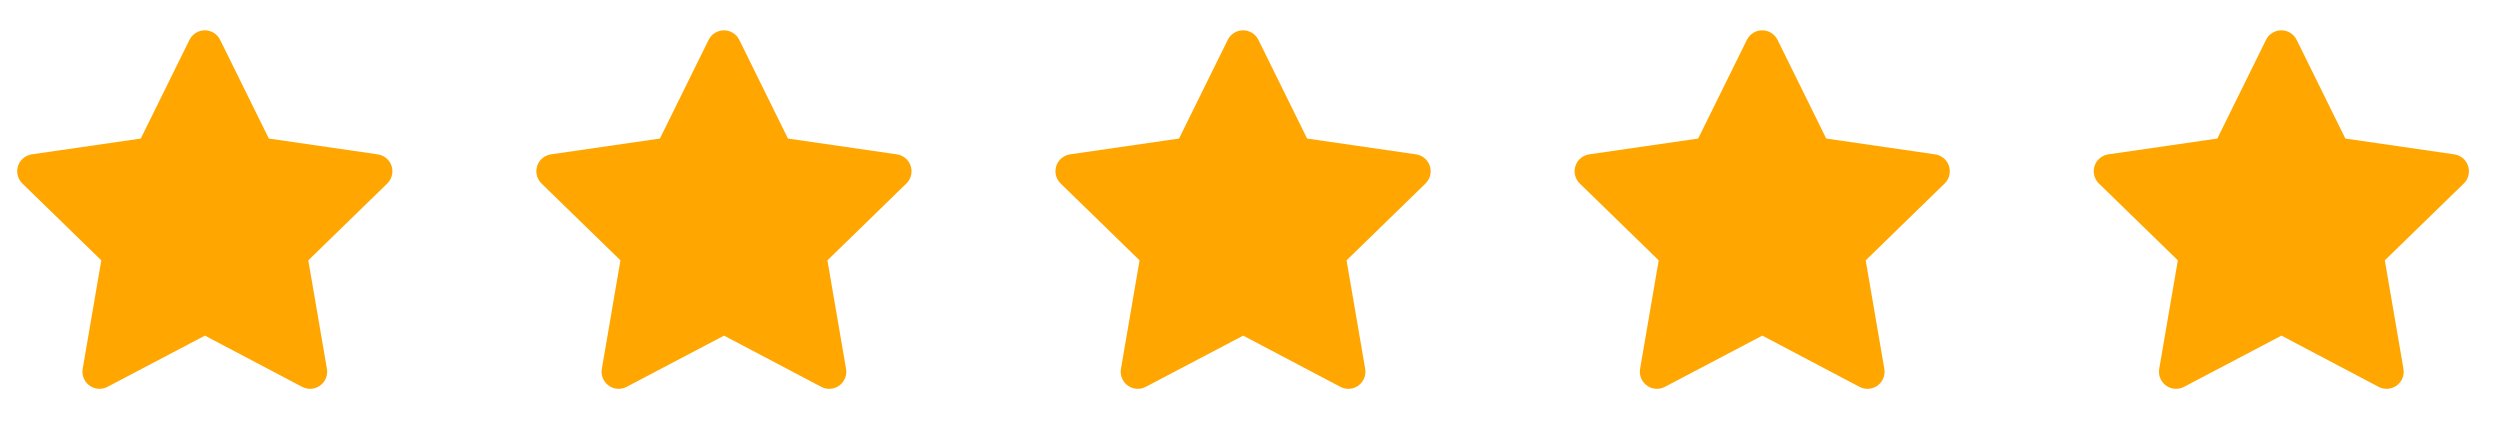
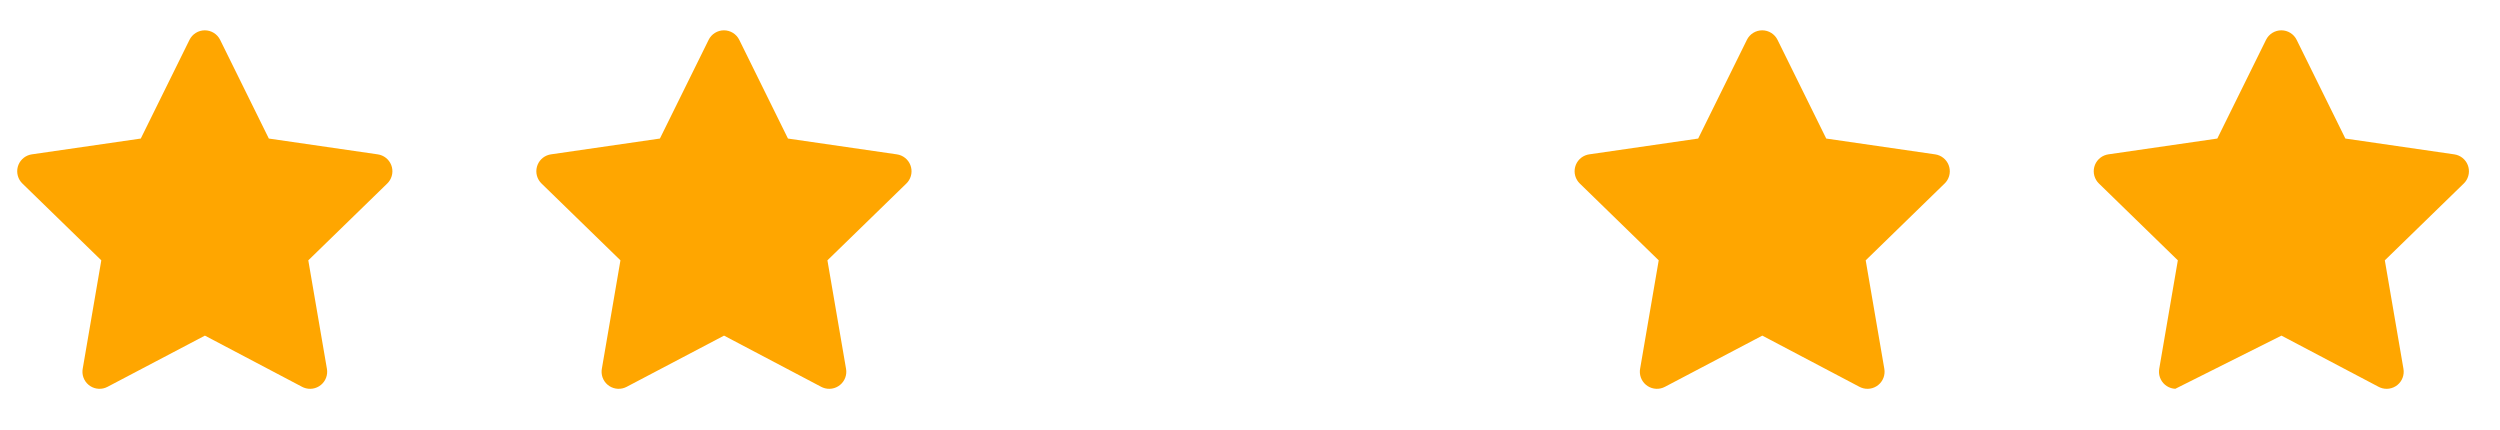
<svg xmlns="http://www.w3.org/2000/svg" width="157" height="27" viewBox="0 0 157 27" fill="none">
  <g clip-path="url(#clip0_5_168)">
    <path d="M8.841 8.701L1.999 9.693L1.877 9.718C1.694 9.767 1.527 9.863 1.393 9.998C1.259 10.132 1.163 10.3 1.115 10.483C1.067 10.667 1.069 10.86 1.12 11.043C1.171 11.226 1.269 11.392 1.405 11.524L6.362 16.349L5.193 23.164L5.179 23.282C5.168 23.471 5.207 23.661 5.293 23.83C5.379 24 5.509 24.143 5.669 24.246C5.828 24.349 6.013 24.408 6.203 24.416C6.392 24.425 6.581 24.383 6.749 24.294L12.868 21.077L18.974 24.294L19.081 24.343C19.258 24.413 19.45 24.434 19.638 24.405C19.826 24.376 20.003 24.297 20.151 24.177C20.298 24.057 20.411 23.9 20.478 23.722C20.545 23.544 20.563 23.351 20.531 23.164L19.361 16.349L24.32 11.523L24.403 11.432C24.523 11.284 24.601 11.108 24.63 10.921C24.66 10.734 24.639 10.542 24.57 10.365C24.501 10.189 24.386 10.034 24.238 9.916C24.089 9.798 23.912 9.721 23.724 9.694L16.883 8.701L13.824 2.503C13.736 2.323 13.598 2.172 13.428 2.066C13.258 1.96 13.062 1.904 12.862 1.904C12.662 1.904 12.466 1.96 12.296 2.066C12.126 2.172 11.989 2.323 11.9 2.503L8.841 8.701Z" fill="#FFA600" />
  </g>
  <g clip-path="url(#clip1_5_168)">
    <path d="M41.442 8.701L34.6 9.693L34.479 9.718C34.295 9.767 34.128 9.863 33.994 9.998C33.86 10.132 33.764 10.3 33.717 10.483C33.669 10.667 33.67 10.86 33.721 11.043C33.772 11.226 33.871 11.392 34.007 11.524L38.964 16.349L37.795 23.164L37.781 23.282C37.77 23.471 37.809 23.661 37.895 23.83C37.981 24 38.111 24.143 38.27 24.246C38.43 24.349 38.614 24.408 38.804 24.416C38.994 24.425 39.183 24.383 39.351 24.294L45.47 21.077L51.575 24.294L51.682 24.343C51.859 24.413 52.052 24.434 52.24 24.405C52.428 24.376 52.605 24.297 52.752 24.177C52.9 24.057 53.013 23.9 53.08 23.722C53.147 23.544 53.165 23.351 53.132 23.164L51.962 16.349L56.921 11.523L57.005 11.432C57.124 11.284 57.203 11.108 57.232 10.921C57.261 10.734 57.24 10.542 57.171 10.365C57.102 10.189 56.988 10.034 56.839 9.916C56.691 9.798 56.514 9.721 56.326 9.694L49.484 8.701L46.426 2.503C46.337 2.323 46.2 2.172 46.03 2.066C45.86 1.96 45.664 1.904 45.464 1.904C45.263 1.904 45.067 1.96 44.897 2.066C44.727 2.172 44.59 2.323 44.502 2.503L41.442 8.701Z" fill="#FFA600" />
  </g>
  <g clip-path="url(#clip2_5_168)">
    <path d="M74.044 8.701L67.202 9.693L67.081 9.718C66.897 9.767 66.73 9.863 66.596 9.998C66.462 10.132 66.366 10.3 66.318 10.483C66.27 10.667 66.272 10.86 66.323 11.043C66.374 11.226 66.472 11.392 66.609 11.524L71.565 16.349L70.396 23.164L70.382 23.282C70.371 23.471 70.411 23.661 70.497 23.83C70.583 24 70.712 24.143 70.872 24.246C71.031 24.349 71.216 24.408 71.406 24.416C71.596 24.425 71.784 24.383 71.952 24.294L78.072 21.077L84.177 24.294L84.284 24.343C84.461 24.413 84.653 24.434 84.841 24.405C85.029 24.376 85.206 24.297 85.354 24.177C85.501 24.057 85.615 23.9 85.681 23.722C85.748 23.544 85.766 23.351 85.734 23.164L84.564 16.349L89.523 11.523L89.606 11.432C89.726 11.284 89.804 11.108 89.834 10.921C89.863 10.734 89.842 10.542 89.773 10.365C89.704 10.189 89.589 10.034 89.441 9.916C89.292 9.798 89.115 9.721 88.928 9.694L82.086 8.701L79.027 2.503C78.939 2.323 78.802 2.172 78.632 2.066C78.462 1.96 78.265 1.904 78.065 1.904C77.865 1.904 77.669 1.96 77.499 2.066C77.329 2.172 77.192 2.323 77.103 2.503L74.044 8.701Z" fill="#FFA600" />
  </g>
  <g clip-path="url(#clip3_5_168)">
    <path d="M106.645 8.701L99.803 9.693L99.682 9.718C99.499 9.767 99.331 9.863 99.197 9.998C99.063 10.132 98.968 10.3 98.92 10.483C98.872 10.667 98.873 10.86 98.924 11.043C98.975 11.226 99.074 11.392 99.21 11.524L104.167 16.349L102.998 23.164L102.984 23.282C102.973 23.471 103.012 23.661 103.098 23.83C103.184 24 103.314 24.143 103.473 24.246C103.633 24.349 103.817 24.408 104.007 24.416C104.197 24.425 104.386 24.383 104.554 24.294L110.673 21.077L116.778 24.294L116.886 24.343C117.063 24.413 117.255 24.434 117.443 24.405C117.631 24.376 117.808 24.297 117.955 24.177C118.103 24.057 118.216 23.9 118.283 23.722C118.35 23.544 118.368 23.351 118.336 23.164L117.166 16.349L122.124 11.523L122.208 11.432C122.328 11.284 122.406 11.108 122.435 10.921C122.464 10.734 122.443 10.542 122.374 10.365C122.305 10.189 122.191 10.034 122.042 9.916C121.894 9.798 121.717 9.721 121.529 9.694L114.687 8.701L111.629 2.503C111.54 2.323 111.403 2.172 111.233 2.066C111.063 1.96 110.867 1.904 110.667 1.904C110.467 1.904 110.27 1.96 110.1 2.066C109.93 2.172 109.793 2.323 109.705 2.503L106.645 8.701Z" fill="#FFA600" />
  </g>
  <g clip-path="url(#clip4_5_168)">
-     <path d="M139.247 8.701L132.405 9.693L132.284 9.718C132.1 9.767 131.933 9.863 131.799 9.998C131.665 10.132 131.569 10.3 131.521 10.483C131.473 10.667 131.475 10.86 131.526 11.043C131.577 11.226 131.676 11.392 131.812 11.524L136.768 16.349L135.599 23.164L135.586 23.282C135.574 23.471 135.614 23.661 135.7 23.83C135.786 24 135.915 24.143 136.075 24.246C136.235 24.349 136.419 24.408 136.609 24.416C136.799 24.425 136.987 24.383 137.156 24.294L143.275 21.077L149.38 24.294L149.487 24.343C149.664 24.413 149.857 24.434 150.045 24.405C150.233 24.376 150.409 24.297 150.557 24.177C150.705 24.057 150.818 23.9 150.884 23.722C150.951 23.544 150.969 23.351 150.937 23.164L149.767 16.349L154.726 11.523L154.81 11.432C154.929 11.284 155.007 11.108 155.037 10.921C155.066 10.734 155.045 10.542 154.976 10.365C154.907 10.189 154.792 10.034 154.644 9.916C154.495 9.798 154.318 9.721 154.131 9.694L147.289 8.701L144.23 2.503C144.142 2.323 144.005 2.172 143.835 2.066C143.665 1.96 143.469 1.904 143.268 1.904C143.068 1.904 142.872 1.96 142.702 2.066C142.532 2.172 142.395 2.323 142.306 2.503L139.247 8.701Z" fill="#FFA600" />
+     <path d="M139.247 8.701L132.405 9.693L132.284 9.718C132.1 9.767 131.933 9.863 131.799 9.998C131.665 10.132 131.569 10.3 131.521 10.483C131.473 10.667 131.475 10.86 131.526 11.043C131.577 11.226 131.676 11.392 131.812 11.524L136.768 16.349L135.599 23.164L135.586 23.282C135.574 23.471 135.614 23.661 135.7 23.83C135.786 24 135.915 24.143 136.075 24.246C136.235 24.349 136.419 24.408 136.609 24.416L143.275 21.077L149.38 24.294L149.487 24.343C149.664 24.413 149.857 24.434 150.045 24.405C150.233 24.376 150.409 24.297 150.557 24.177C150.705 24.057 150.818 23.9 150.884 23.722C150.951 23.544 150.969 23.351 150.937 23.164L149.767 16.349L154.726 11.523L154.81 11.432C154.929 11.284 155.007 11.108 155.037 10.921C155.066 10.734 155.045 10.542 154.976 10.365C154.907 10.189 154.792 10.034 154.644 9.916C154.495 9.798 154.318 9.721 154.131 9.694L147.289 8.701L144.23 2.503C144.142 2.323 144.005 2.172 143.835 2.066C143.665 1.96 143.469 1.904 143.268 1.904C143.068 1.904 142.872 1.96 142.702 2.066C142.532 2.172 142.395 2.323 142.306 2.503L139.247 8.701Z" fill="#FFA600" />
  </g>
  <defs>
    <clipPath id="clip0_5_168">
      <rect width="25.738" height="25.738" fill="white" transform="translate(0 0.83)" />
    </clipPath>
    <clipPath id="clip1_5_168">
      <rect width="25.738" height="25.738" fill="white" transform="translate(32.602 0.83)" />
    </clipPath>
    <clipPath id="clip2_5_168">
-       <rect width="25.738" height="25.738" fill="white" transform="translate(65.203 0.83)" />
-     </clipPath>
+       </clipPath>
    <clipPath id="clip3_5_168">
      <rect width="25.738" height="25.738" fill="white" transform="translate(97.805 0.83)" />
    </clipPath>
    <clipPath id="clip4_5_168">
      <rect width="25.738" height="25.738" fill="white" transform="translate(130.406 0.83)" />
    </clipPath>
  </defs>
</svg>